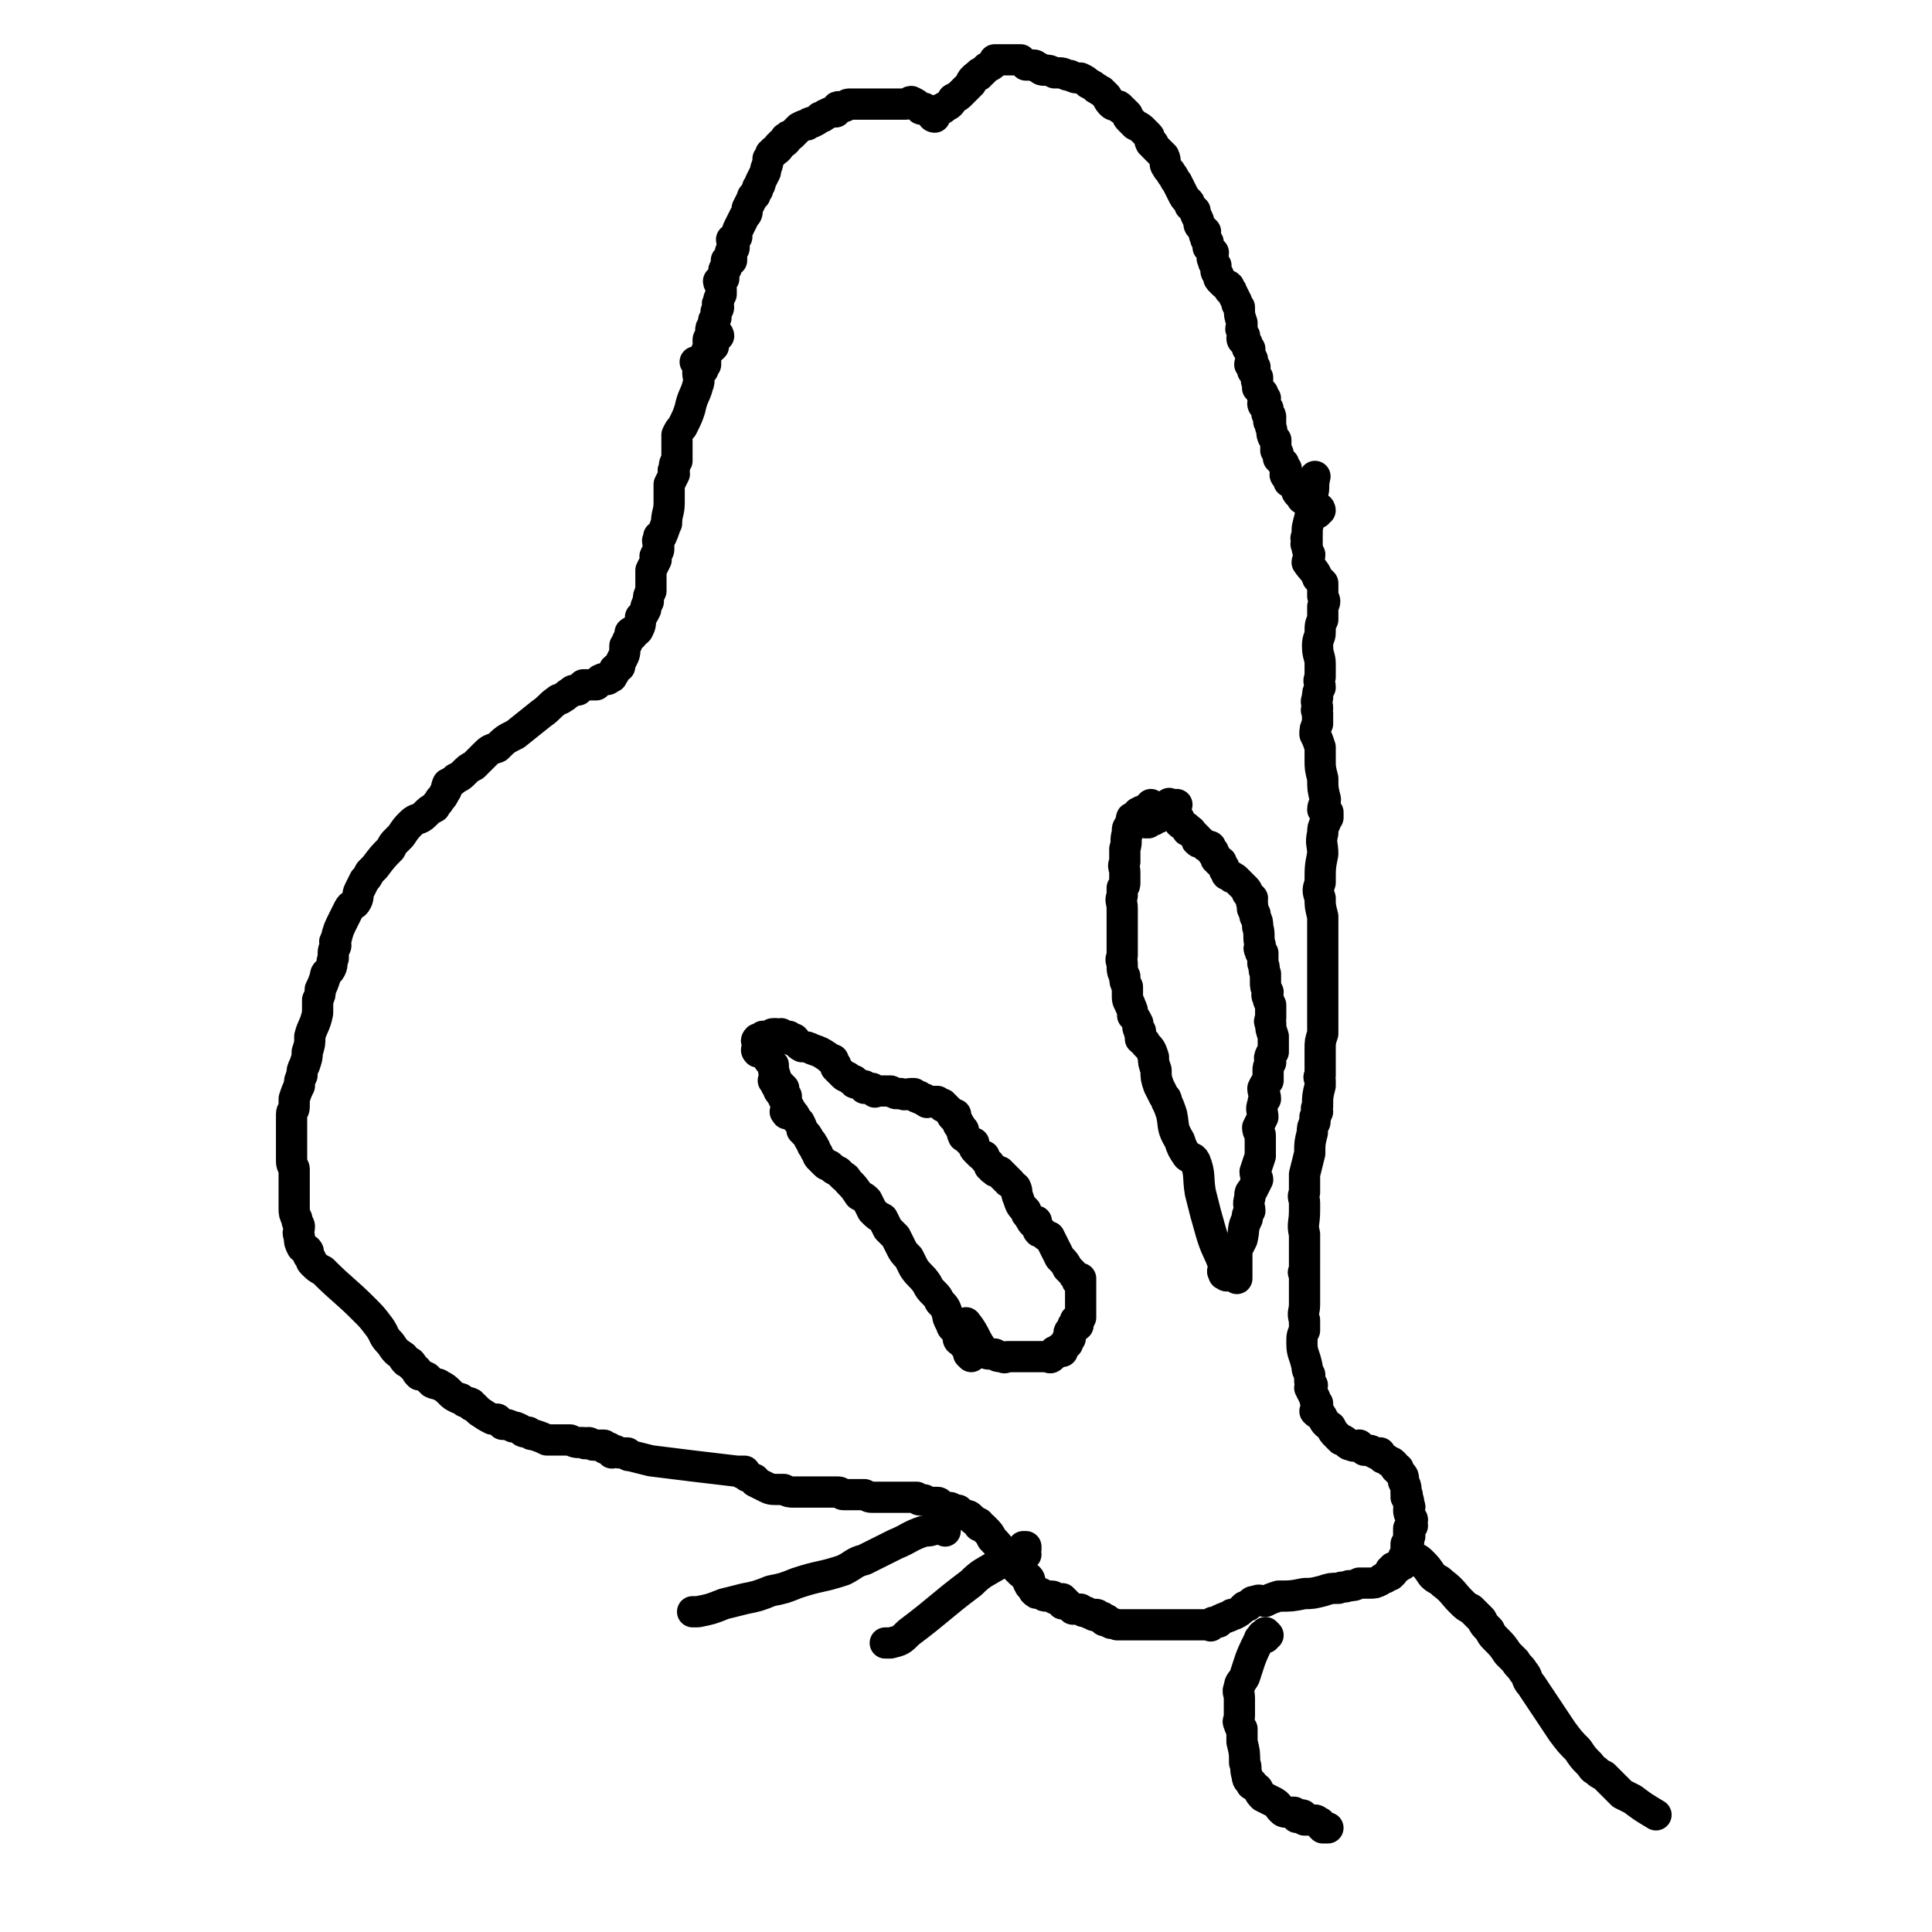
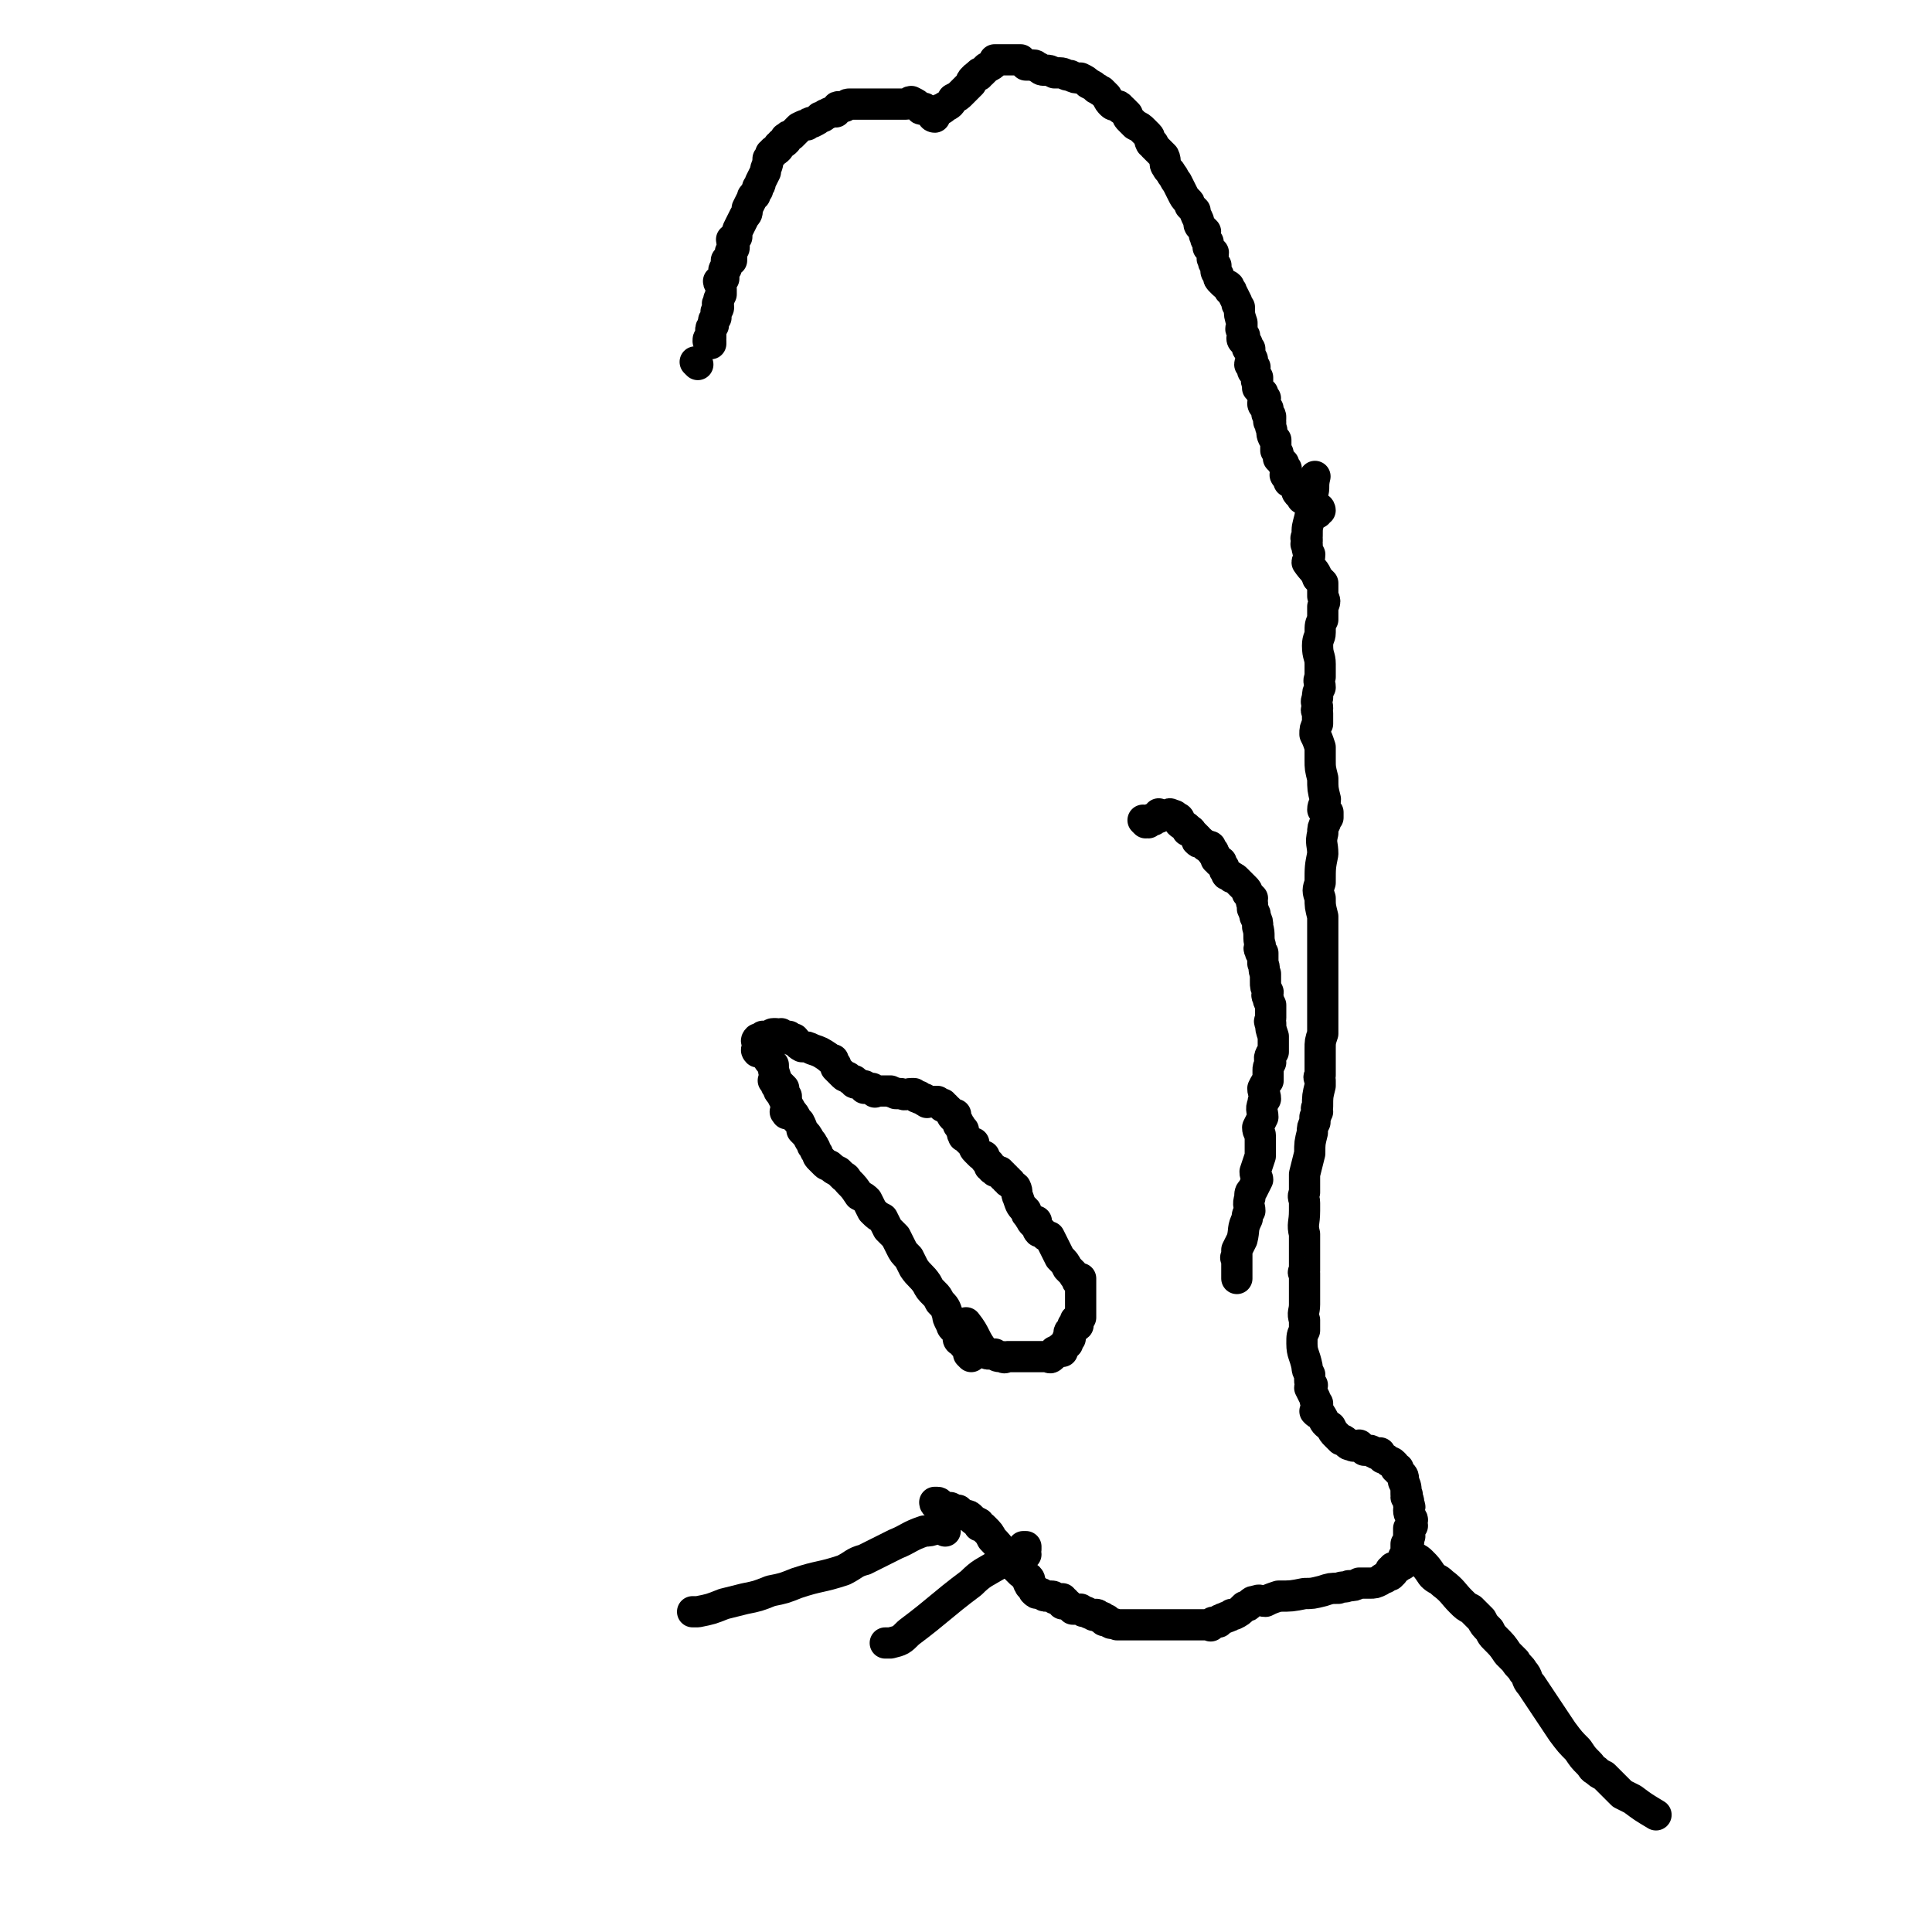
<svg xmlns="http://www.w3.org/2000/svg" viewBox="0 0 742 742" version="1.1">
  <g fill="none" stroke="#000000" stroke-width="12" stroke-linecap="round" stroke-linejoin="round">
    <path d="M507,196c0,0 0,-1 -1,-1 0,0 0,0 0,1 -1,0 0,1 0,1 -1,0 -1,-1 -1,-1 -1,-1 -1,-1 -1,-1 -1,-1 -1,-1 -2,-2 0,0 0,0 -1,-1 -1,-1 -1,0 -1,-1 -1,-1 -1,-1 -1,-1 -1,-1 -1,-1 -1,-2 0,0 0,0 0,-1 -1,0 -1,0 -1,-1 -1,-1 -1,-1 -2,-1 0,-1 0,-1 -1,-2 0,0 0,0 0,0 -1,-1 0,-1 0,-1 0,-1 0,-1 0,-2 -1,-1 -1,-1 -1,-2 -1,-1 -1,-1 -2,-2 0,-2 0,-2 -1,-3 0,-1 0,-1 0,-1 0,-2 0,-2 0,-3 -1,-1 -1,-1 -1,-1 -1,-2 0,-2 -1,-4 0,-1 0,-1 0,-2 -1,0 -1,0 0,-1 0,-1 0,-1 0,-1 0,-1 -1,0 -1,-1 -1,0 0,0 0,-1 0,-1 0,-1 0,-1 -1,-1 -2,-1 -2,-2 0,-1 1,-1 1,-2 -1,-1 -1,0 -1,-1 -1,-1 0,-1 0,-1 -1,-1 -1,-1 -2,-2 0,0 0,0 0,-1 0,-1 0,0 0,-1 -1,-1 0,-1 0,-1 0,-1 0,-1 0,-1 -1,-2 -2,-2 -2,-3 0,-1 1,-1 1,-1 -1,-1 -1,-1 -2,-1 0,-1 1,-1 1,-2 -1,-2 -1,-2 -1,-4 -1,0 -1,0 -1,-1 -1,-1 0,-1 0,-1 -1,-1 -2,-1 -2,-2 0,0 1,-1 1,-1 -1,-1 -1,-1 -1,-2 -1,-1 0,-1 0,-1 0,-1 0,-1 0,-2 -1,-3 -1,-3 -1,-6 -1,-1 -1,-1 -1,-2 -1,-2 -1,-2 -2,-4 0,-1 -1,0 -1,-1 0,0 0,0 0,-1 -1,-1 -1,0 -2,-1 -1,-1 -1,-1 -1,-1 -1,-1 -1,-1 -1,-2 0,-1 -1,-1 -1,-2 0,-1 0,-1 0,-2 -1,-1 -1,-1 -1,-2 -1,-1 0,-1 0,-3 -1,-1 -1,-1 -2,-2 0,-1 0,-1 0,-2 -1,-1 -1,-1 -1,-2 -1,-1 0,-1 0,-2 -1,-1 -1,-1 -2,-2 -1,-1 0,-1 -1,-3 -1,-2 -1,-2 -1,-3 -1,-1 -1,-1 -2,-2 0,-1 0,-1 -1,-2 -1,-1 -1,-1 -2,-3 -1,-2 -1,-2 -2,-4 -1,-1 -1,-2 -2,-3 -1,-2 -1,-1 -2,-3 -1,-1 0,-2 -1,-4 -1,-1 -1,-1 -2,-2 -1,-1 -1,-1 -2,-2 0,-1 0,-1 -1,-1 -1,-2 0,-2 -1,-3 -1,-1 -1,-1 -2,-2 -1,-1 -1,-1 -3,-2 -1,-1 -1,-1 -2,-2 -1,-1 -1,-1 -1,-2 -1,-1 -1,-1 -2,-2 -1,0 -1,-1 -1,-1 -1,-1 -2,0 -3,-1 -1,-1 -1,-1 -2,-3 -1,-1 -1,-1 -2,-2 -1,0 -1,-1 -2,-1 -1,-1 -1,-1 -3,-2 -1,-1 -1,-1 -3,-2 -2,0 -2,0 -4,-1 -2,0 -2,-1 -4,-1 -1,0 -1,0 -2,0 -2,-1 -2,-1 -3,-1 -2,0 -2,0 -3,-1 -1,0 -1,-1 -2,-1 -2,0 -2,0 -3,0 -1,-1 -1,-1 -2,-2 -1,0 -1,0 -2,0 -1,0 -1,0 -2,0 -1,0 -1,0 -2,0 -1,0 -1,0 -2,0 -1,0 -1,0 -2,0 0,0 0,0 0,1 -1,1 -1,1 -3,2 -1,1 -1,1 -2,2 -1,0 -1,0 -1,1 -1,0 -1,0 -2,1 -1,1 -1,1 -1,2 -2,2 -2,2 -4,4 -1,1 -1,1 -3,2 -1,2 -1,2 -3,3 -1,1 -1,1 -2,1 -1,1 -1,1 -2,1 -1,1 0,1 0,1 0,0 0,1 0,1 -1,0 -1,-1 -1,-1 -1,-1 -1,-1 -1,-1 -1,-1 -1,-1 -2,-1 0,-1 0,0 -1,0 -1,0 0,-1 -1,-1 -1,-1 -1,-1 -3,-2 -1,0 -1,1 -2,1 -3,0 -3,0 -5,0 -2,0 -2,0 -4,0 -3,0 -3,0 -5,0 -2,0 -2,0 -4,0 -1,0 -1,0 -2,0 -1,0 -2,0 -2,0 -1,0 -1,1 -2,1 -1,0 -1,0 -2,0 -1,0 0,1 -1,2 -1,0 -1,0 -1,0 -2,0 -2,1 -3,1 -1,1 -1,1 -2,1 -1,1 -1,1 -3,2 -1,0 -1,0 -2,1 -1,0 -1,0 -3,1 -1,1 -1,1 -3,3 -1,0 -1,0 -2,1 -1,0 0,1 0,1 -1,1 -1,1 -2,1 0,1 0,1 -1,1 0,1 0,1 0,1 -1,1 -1,1 -2,1 0,1 0,1 -1,1 0,1 0,1 -1,2 0,3 -1,3 -1,5 -1,2 -1,2 -2,4 0,1 0,1 -1,2 0,0 0,0 0,1 -1,1 -1,1 -1,2 -1,1 -1,0 -1,1 -1,2 -1,2 -2,4 0,2 0,2 -1,3 -1,2 -1,2 -2,4 -1,2 -1,2 -1,4 -1,1 -1,1 -2,1 0,1 1,2 1,3 0,1 -1,1 -1,1 -1,1 0,1 0,2 0,0 0,0 0,1 0,1 0,1 0,1 -1,1 -1,0 -2,0 0,0 0,0 0,1 0,0 0,0 0,1 0,0 0,0 0,1 0,0 -1,0 -1,1 0,0 0,0 0,1 0,1 0,1 0,2 -1,1 -1,0 -2,1 0,1 1,1 1,3 0,1 0,1 0,2 -1,2 -1,2 -1,3 -1,1 0,1 0,2 0,1 -1,1 -1,2 0,1 0,1 0,2 -1,1 -1,1 -1,2 0,0 0,0 0,1 -1,1 -1,1 -1,2 0,1 0,1 0,1 0,1 0,1 0,2 -1,0 -1,0 -1,1 0,0 0,0 1,0 0,0 0,1 0,1 " />
    <path d="M268,140c0,0 -1,-1 -1,-1 " />
-     <path d="M276,129c0,0 0,-1 -1,-1 0,0 0,1 0,1 0,1 0,1 0,1 -1,1 -1,0 -1,1 -1,1 0,1 0,2 -1,1 -1,1 -2,1 -1,1 -1,2 -1,3 0,1 0,1 0,3 -1,1 -1,1 -1,2 -1,1 -2,0 -2,1 0,2 1,3 0,5 -1,4 -2,4 -3,9 -1,3 -1,3 -3,7 -1,1 -1,1 -2,3 0,1 0,1 0,1 0,1 0,0 0,0 0,0 0,0 0,1 0,0 0,0 0,1 0,1 0,1 0,3 0,2 0,2 0,4 -1,1 -1,1 -1,3 -1,1 0,1 0,2 -1,2 -1,2 -2,4 0,4 0,4 0,7 0,4 -1,4 -1,8 -1,2 -1,3 -2,5 0,0 0,0 -1,0 0,0 0,0 0,0 0,0 0,0 0,1 -1,1 0,1 0,2 0,1 0,1 0,2 0,1 -1,1 -1,2 -1,1 0,1 0,2 -1,2 -1,2 -2,4 0,2 0,2 0,4 0,2 0,2 0,4 -1,2 -1,2 -1,4 -1,2 -1,2 -1,3 -1,2 -1,2 -2,3 0,3 0,3 -1,5 -1,1 -1,1 -2,1 0,0 -1,0 -1,0 0,0 1,-1 1,0 0,0 0,0 0,1 -1,1 -1,1 -2,2 0,1 0,1 -1,2 0,3 0,3 -1,5 -1,2 -1,2 -1,3 -1,1 -1,0 -2,1 0,0 0,0 0,1 0,0 0,0 0,0 0,1 -1,1 -1,2 -1,0 -1,1 -2,1 -1,0 -1,-1 -2,0 -1,0 0,0 -1,1 -1,0 -1,0 -1,1 -1,0 -1,0 -1,0 -1,0 -1,0 -2,0 -1,0 -1,0 -2,0 -1,1 -1,1 -2,2 -2,0 -2,0 -3,1 -2,1 -1,1 -3,2 -1,1 -1,0 -2,1 -3,2 -3,3 -6,5 -5,4 -5,4 -10,8 -4,2 -4,2 -7,5 -3,1 -3,1 -5,3 -2,2 -2,2 -4,4 -2,1 -2,1 -4,3 -1,1 -1,1 -3,2 -1,1 -1,1 -3,2 -1,2 0,2 -1,3 -1,2 -1,2 -2,3 -1,2 -1,1 -2,3 -2,1 -2,1 -4,3 -2,2 -3,1 -5,3 -2,2 -2,2 -4,5 -1,1 -1,1 -2,2 -1,1 -1,1 -2,3 -3,3 -3,3 -6,7 -1,1 -1,1 -2,2 -1,2 -1,2 -2,3 -1,2 -1,2 -2,4 -1,2 0,2 -1,4 -1,2 -2,1 -3,3 -1,2 -1,2 -2,4 -2,4 -2,4 -3,8 -1,1 0,1 0,2 0,1 -1,1 -1,3 0,1 0,1 0,2 -1,2 0,2 -1,4 -1,2 -2,1 -2,3 -1,3 -1,3 -2,5 0,2 0,2 -1,4 0,3 0,3 0,5 -1,5 -2,5 -3,9 0,3 0,3 -1,6 0,2 0,2 -1,5 -1,2 -1,2 -1,4 -1,2 -1,2 -1,4 -1,2 -1,2 -2,5 0,1 0,1 0,3 0,2 -1,1 -1,3 0,1 0,1 0,3 0,2 0,2 0,4 0,1 0,1 0,3 0,2 0,2 0,3 0,3 0,3 0,5 0,2 1,2 1,3 0,4 0,4 0,8 0,4 0,4 0,7 0,2 0,2 1,4 0,2 1,2 1,3 0,2 -1,2 0,4 0,2 0,2 1,4 1,1 2,1 2,2 1,0 0,-1 0,-1 0,1 0,2 1,3 1,1 0,1 1,2 2,2 2,2 4,3 8,8 8,7 16,15 3,3 3,3 6,7 2,3 1,3 4,6 2,3 2,3 5,5 0,1 0,1 1,2 1,0 2,0 2,1 1,0 -1,0 0,0 0,1 1,1 2,2 0,1 0,1 1,2 1,0 1,0 3,1 1,1 1,1 2,2 2,1 2,0 3,1 2,1 2,1 4,3 1,1 1,1 3,2 1,0 1,0 2,1 1,1 1,0 3,1 0,1 0,1 1,1 1,1 1,1 2,2 3,2 3,2 5,3 1,0 1,0 2,0 1,1 1,1 2,2 2,0 2,0 4,1 1,0 1,0 3,1 1,1 1,1 3,1 1,1 1,1 2,1 3,1 3,1 5,2 1,0 1,0 3,0 0,0 0,0 1,0 1,0 1,0 2,0 1,0 1,0 3,0 2,1 2,1 5,1 1,1 1,0 2,0 1,0 1,1 2,1 1,0 1,0 2,0 0,0 0,0 1,0 0,0 0,0 1,0 0,1 0,1 0,1 1,1 1,0 2,0 0,1 0,1 1,2 0,0 1,-1 1,-1 1,0 1,1 2,1 1,0 1,0 3,0 0,1 0,1 1,1 4,1 4,1 8,2 16,2 16,2 33,4 1,0 2,0 3,0 0,0 -1,0 -1,0 0,1 0,1 1,1 1,1 1,1 1,1 1,0 1,0 2,1 1,0 1,0 1,1 2,1 2,1 4,2 2,1 2,1 5,1 1,0 1,0 2,0 2,1 2,1 4,1 2,0 2,0 3,0 1,0 1,0 2,0 2,0 2,0 4,0 2,0 2,0 3,0 2,0 2,0 5,0 1,0 1,1 2,1 1,0 1,0 3,0 0,0 0,0 1,0 1,0 1,0 2,0 0,0 0,0 1,0 1,0 1,0 1,0 2,1 2,1 3,1 2,0 2,0 3,0 1,0 1,0 2,0 2,0 2,0 3,0 2,0 2,0 3,0 0,0 0,0 1,0 1,0 1,0 1,0 1,0 1,0 2,0 1,0 1,0 2,0 0,0 0,0 1,1 0,0 0,0 1,0 1,0 1,0 1,0 " />
    <path d="M361,578c0,0 0,-1 -1,-1 0,0 0,0 0,0 0,0 0,0 0,0 0,0 -1,0 -1,0 0,1 1,1 2,1 1,1 1,1 2,1 1,0 1,0 2,0 2,1 2,1 3,1 1,1 1,1 3,2 1,0 1,0 2,1 1,1 1,1 3,2 0,0 0,0 0,1 1,0 1,0 2,1 2,2 2,2 3,4 4,4 3,4 7,9 2,2 2,2 4,4 2,1 3,2 3,3 0,0 -1,-1 -1,-1 0,0 1,0 1,0 1,1 0,1 0,2 1,1 0,1 1,1 0,1 1,1 1,1 0,1 0,1 0,1 1,1 1,1 2,1 0,0 0,0 1,0 1,1 1,1 2,1 0,0 0,0 1,0 0,0 1,0 1,0 1,0 1,1 1,1 1,0 1,0 2,0 0,0 0,0 1,0 0,1 -1,1 0,2 0,0 0,-1 1,-1 0,0 0,1 1,1 1,1 1,1 2,2 1,0 2,0 3,0 1,1 1,1 2,1 2,1 2,1 3,1 0,1 0,0 1,0 1,0 0,1 1,1 1,0 1,0 1,0 1,0 0,1 1,1 0,1 0,0 1,0 0,0 0,1 1,1 1,1 1,0 3,1 2,0 2,0 3,0 1,0 1,0 2,0 0,0 0,0 0,0 1,0 1,0 1,0 1,0 1,0 1,0 1,0 1,0 2,0 0,0 0,0 1,0 1,0 1,0 3,0 0,0 0,0 1,0 1,0 1,0 3,0 1,0 1,0 2,0 1,0 1,0 2,0 1,0 1,0 2,0 3,0 3,0 5,0 1,0 1,0 1,0 2,0 2,0 3,0 1,0 1,0 1,0 1,0 1,0 2,0 1,0 1,1 1,0 1,0 0,-1 1,-1 0,0 0,0 1,0 0,0 0,0 1,0 1,-1 0,-1 1,-1 1,-1 1,0 2,-1 1,0 1,0 2,-1 0,0 0,0 1,0 2,-1 2,-1 4,-3 1,0 1,0 2,-1 1,-1 1,-1 2,-1 2,-1 2,0 4,0 2,-1 2,-1 5,-2 5,0 5,0 10,-1 3,0 3,0 7,-1 3,-1 3,-1 6,-1 2,-1 2,0 4,-1 2,0 2,0 4,-1 2,0 2,0 4,0 2,0 2,0 4,-1 1,-1 1,-1 2,-1 1,-1 2,-2 3,-2 0,0 -1,1 -1,1 0,0 1,-1 1,-1 0,-1 -1,0 -1,-1 1,0 1,-1 1,-1 1,0 1,0 2,0 0,0 0,0 1,-1 0,0 0,0 0,0 1,0 1,0 1,-1 1,-1 0,-1 0,-2 1,0 1,0 2,-1 0,-1 0,-1 -1,-1 0,-1 0,-1 0,-2 0,0 0,0 0,0 0,-1 0,-1 0,-1 1,-1 1,-1 1,-1 0,-1 0,-1 0,-2 1,0 0,0 0,0 0,-1 0,-1 0,-1 0,-1 0,-1 0,-1 0,-1 0,-1 0,-1 1,-1 1,0 1,-1 1,0 0,0 0,-1 0,0 0,0 0,-1 0,0 1,0 0,-1 0,-1 -1,-1 -1,-3 0,-1 1,-1 0,-2 0,-2 0,-2 -1,-3 0,-1 1,-1 0,-1 0,-3 0,-3 -1,-5 0,-2 0,-2 -1,-3 0,0 0,0 -1,-1 0,0 0,0 0,-1 0,0 -1,0 -1,0 0,-1 0,-1 -1,-2 -1,-1 -1,0 -2,-1 -1,-1 -1,-1 -2,-1 -1,-1 -1,-1 -1,-2 -1,0 -1,1 -2,0 -1,0 -1,-1 -2,-1 -1,0 -1,0 -2,0 -1,-1 -1,-1 -2,-2 -1,0 -2,1 -3,0 -1,0 -1,0 -2,-1 -1,-1 -1,-1 -2,-1 -1,-1 -1,-1 -2,-2 -1,-1 -1,-1 -2,-3 -3,-2 -2,-2 -4,-5 -1,0 -1,0 -2,-1 0,0 1,0 1,-1 0,-1 0,-1 0,-2 -1,-1 -1,-1 -1,-2 -1,-2 -1,-2 -2,-4 0,-1 1,-1 1,-1 -1,-1 -1,-1 -1,-2 0,-1 0,-1 0,-2 -1,-2 -1,-2 -1,-3 -1,-5 -2,-5 -2,-9 0,-3 0,-3 1,-5 0,-1 0,-1 0,-2 0,-1 0,-1 0,-2 -1,-3 0,-3 0,-6 0,-2 0,-2 0,-5 0,-2 0,-2 0,-3 0,-2 0,-2 0,-3 0,0 0,0 0,-1 0,0 -1,0 0,-1 0,-3 0,-3 0,-6 0,-4 0,-4 0,-8 -1,-4 0,-4 0,-9 0,-1 0,-1 0,-3 0,-2 -1,-2 0,-4 0,-4 0,-4 0,-7 1,-4 1,-4 2,-8 0,-4 0,-4 1,-8 0,-2 0,-2 1,-4 0,-1 0,-1 0,-2 1,-1 0,-1 1,-2 0,-1 -1,-1 0,-2 0,-4 0,-4 1,-8 0,-1 0,-1 0,-2 0,-1 -1,-1 0,-2 0,-5 0,-5 0,-10 0,-3 0,-3 1,-6 0,-2 0,-2 0,-4 0,0 0,0 0,-1 0,0 0,0 0,-1 0,0 0,0 0,0 0,-1 0,-1 0,-1 0,-1 0,-1 0,-2 0,-1 0,-1 0,-3 0,-2 0,-2 0,-5 0,-1 0,-1 0,-3 0,-2 0,-2 0,-4 0,-2 0,-2 0,-4 0,-1 0,-1 0,-2 0,-2 0,-2 0,-4 0,-2 0,-2 0,-4 0,-3 0,-3 0,-7 -1,-4 -1,-4 -1,-7 -1,-3 -1,-3 0,-6 0,-6 0,-6 1,-11 0,-4 -1,-4 0,-8 0,-2 0,-2 1,-4 0,-1 0,-1 1,-2 0,-1 0,-1 0,-1 0,0 0,0 0,0 0,0 0,-1 0,-1 -1,-1 -1,-1 -2,-1 0,-2 1,-2 1,-4 -1,-4 -1,-4 -1,-8 -1,-4 -1,-4 -1,-7 0,-3 0,-3 0,-5 -1,-3 -1,-3 -2,-5 0,-2 0,-2 1,-4 0,-2 0,-2 0,-4 0,-1 -1,-1 0,-2 0,-2 -1,-2 0,-4 0,-2 0,-2 1,-4 0,-2 -1,-2 0,-4 0,-2 0,-2 0,-5 0,-3 -1,-3 -1,-7 0,-3 1,-3 1,-5 0,-3 0,-3 1,-5 0,-3 0,-2 0,-5 1,-2 1,-2 0,-4 0,-3 0,-3 0,-5 -1,-1 -1,-1 -2,-2 -1,-3 -2,-3 -4,-6 0,-1 1,-1 1,-3 -1,-2 -1,-2 -1,-3 0,0 0,0 0,-1 -1,0 0,0 0,-1 0,0 0,0 0,-1 0,0 -1,0 0,-1 0,-4 0,-3 1,-7 1,-5 1,-5 1,-9 1,-3 0,-3 1,-7 " />
-     <path d="M487,628c0,0 -1,-1 -1,-1 0,0 0,0 0,1 -1,0 0,1 0,1 -1,0 -1,-1 -1,-1 -1,0 0,1 0,1 -1,1 -1,0 -1,0 -1,1 0,1 0,1 -1,1 -1,1 -1,1 -3,6 -3,7 -5,13 -1,2 -2,2 -2,4 -1,2 0,2 0,4 0,2 0,2 0,5 0,1 0,1 0,2 0,2 -1,2 0,3 0,1 0,1 1,2 0,0 0,0 0,0 0,2 0,2 0,5 1,4 1,4 1,8 1,2 0,2 1,5 0,2 1,2 2,3 0,1 -1,0 0,0 0,1 1,1 2,2 1,2 1,2 2,3 2,1 2,1 4,2 2,1 2,2 3,3 1,1 1,1 3,1 1,0 1,0 2,0 0,0 0,1 1,2 0,0 1,-1 2,-1 1,0 0,1 1,2 1,0 1,0 2,0 1,0 1,0 2,0 1,0 1,1 2,1 0,1 0,1 1,2 1,0 1,0 2,0 " />
    <path d="M543,598c0,0 -1,-1 -1,-1 0,0 1,1 1,1 2,1 2,1 3,2 2,2 2,2 4,5 2,2 2,1 4,3 4,3 4,4 7,7 2,2 2,2 4,3 2,2 2,2 4,4 1,2 1,2 3,4 1,2 1,2 2,3 3,3 3,3 5,6 1,1 1,1 3,3 1,2 2,2 3,4 2,2 1,3 3,5 6,9 6,9 12,18 3,4 3,4 6,7 2,3 2,3 4,5 2,2 1,2 3,3 1,1 1,1 3,2 1,1 1,1 2,2 2,2 2,2 5,5 2,1 2,1 4,2 4,3 4,3 9,6 " />
    <path d="M363,588c0,0 0,-1 -1,-1 0,0 0,-1 0,-1 -1,0 -1,1 -2,1 -3,1 -3,1 -5,1 -6,2 -6,3 -11,5 -6,3 -6,3 -12,6 -4,1 -4,2 -8,4 -9,3 -9,2 -18,5 -5,2 -5,2 -10,3 -5,2 -5,2 -10,3 -4,1 -4,1 -8,2 -5,2 -5,2 -10,3 0,0 0,0 -1,0 -1,0 -1,0 -1,0 " />
    <path d="M394,597c0,0 -1,-1 -1,-1 0,-1 0,0 1,-1 0,0 0,0 0,-1 -1,0 -1,0 -1,0 -1,1 0,1 0,1 -1,1 -1,1 -2,1 -1,0 -1,0 -1,0 -4,2 -4,2 -7,5 -5,3 -6,3 -10,7 -12,9 -12,10 -24,19 -3,3 -3,3 -7,4 -1,0 -1,0 -2,0 0,0 0,0 0,0 " />
-     <path d="M471,490c0,0 0,-1 -1,-1 0,0 0,1 0,0 -1,-1 0,-1 0,-3 -2,-6 -3,-6 -5,-13 -2,-7 -2,-7 -4,-15 -1,-6 0,-7 -2,-12 -1,-2 -2,-1 -3,-2 -2,-3 -2,-3 -3,-6 -3,-5 -2,-5 -3,-10 -1,-3 -1,-3 -2,-5 0,-1 0,-1 -1,-2 -1,-2 -1,-2 -2,-4 -1,-3 -1,-3 -1,-6 -1,-3 -1,-3 -1,-5 -1,-3 -1,-3 -3,-5 0,-1 -1,-1 -2,-2 0,-1 0,-1 0,-2 -1,-1 0,-1 0,-1 -1,-1 -1,-1 -1,-2 0,-1 0,-1 0,-1 -1,-2 -1,-2 -2,-3 0,-2 0,-2 -1,-4 0,-1 -1,-1 -1,-3 0,-2 0,-2 0,-4 -1,-2 -1,-2 -1,-4 -1,-2 -1,-2 -1,-5 -1,-2 0,-2 0,-3 0,-6 0,-6 0,-12 0,-3 0,-3 0,-6 0,-3 -1,-3 0,-5 0,-2 0,-2 0,-3 1,-1 1,-1 1,-2 0,-2 0,-2 0,-4 0,-2 -1,-2 0,-4 0,-3 0,-3 0,-5 1,-3 0,-3 1,-6 0,-1 0,-1 0,-1 0,-1 0,-1 1,-2 0,-1 0,-1 1,-1 0,0 0,0 0,0 0,0 0,0 0,-1 0,0 -1,-1 0,-1 0,0 0,1 1,1 0,-1 0,-1 1,-2 0,-1 0,-1 1,-1 0,-1 1,0 1,0 1,-1 1,-1 2,-1 0,-1 0,-1 0,-1 0,0 0,1 1,1 0,-1 -1,-1 0,-2 0,0 0,1 1,1 0,0 0,0 1,0 0,0 0,0 1,0 0,0 0,0 1,0 0,0 0,0 1,0 0,0 0,0 1,0 0,-1 0,-1 1,-1 0,-1 0,0 1,0 0,0 0,0 1,0 0,0 0,0 1,0 " />
    <path d="M440,316c0,0 -1,-1 -1,-1 0,0 1,1 2,1 0,-1 0,-1 1,-1 0,-1 0,0 1,0 0,-1 0,-1 1,-1 0,-1 0,0 1,0 0,-1 -1,-1 0,-1 0,-1 0,0 1,0 0,0 0,0 1,0 0,0 0,0 1,0 0,0 0,0 1,0 0,0 0,-1 1,0 1,0 1,0 2,1 0,0 1,0 1,1 0,1 0,1 0,1 1,1 2,1 3,2 0,0 0,0 0,1 0,0 1,0 1,0 1,0 0,1 1,1 0,0 0,0 1,1 0,0 0,0 1,1 0,0 -1,1 0,1 0,1 1,0 1,0 1,1 1,1 2,2 0,0 0,-1 1,0 1,0 1,0 1,1 0,1 0,1 1,1 0,1 0,0 0,1 1,0 0,0 1,1 0,0 0,0 0,1 0,0 1,0 1,1 0,0 0,0 1,0 0,1 0,1 1,2 0,1 0,1 1,2 0,1 0,1 1,1 1,1 1,0 1,1 1,0 1,0 2,1 0,0 0,0 1,1 1,1 1,1 1,1 1,1 1,1 1,1 1,1 1,1 1,2 1,1 1,1 2,2 0,1 -1,1 0,2 0,1 0,1 0,2 1,1 0,1 1,2 0,1 0,1 0,1 1,2 1,2 1,4 1,3 0,4 1,7 0,1 -1,1 0,2 0,1 0,1 1,1 0,2 0,2 0,4 1,2 0,2 1,4 0,2 0,2 0,3 0,2 0,2 1,4 0,1 -1,1 0,2 0,1 0,1 1,3 0,2 0,2 0,5 0,1 -1,1 0,2 0,2 0,2 1,5 0,0 0,0 0,1 0,1 0,1 0,2 0,0 0,0 0,0 0,0 0,0 0,1 0,1 0,1 0,2 -1,1 -1,1 -1,1 -1,2 0,2 0,3 -1,2 -1,2 -1,3 0,2 0,2 0,4 -1,1 -1,1 -2,3 0,2 1,2 1,4 -1,1 -1,1 -1,2 -1,2 0,3 0,5 -1,2 -1,2 -2,4 0,2 1,2 1,3 0,2 0,2 0,4 0,2 0,2 0,4 -1,3 -1,3 -2,6 0,2 1,2 1,3 -1,2 -1,2 -2,4 -1,1 -1,1 -1,3 -1,3 0,3 0,5 -1,2 -1,1 -1,3 -2,4 -1,4 -2,8 -1,2 -1,2 -2,4 0,1 0,1 0,2 0,0 0,0 0,1 -1,0 0,0 0,0 0,1 0,1 0,2 0,1 0,1 0,2 0,1 0,1 0,1 0,1 0,1 0,1 0,1 0,1 0,2 " />
    <path d="M373,521c0,0 -1,-1 -1,-1 0,0 1,0 1,-1 -1,0 -1,0 -1,-1 -1,0 0,0 0,-1 -1,0 -1,0 -1,-1 0,0 -1,1 -1,0 0,0 1,0 1,-1 -1,0 -1,1 -2,0 0,0 -1,0 -1,-1 0,0 1,-1 1,-1 -1,-1 -1,0 -1,-1 -1,0 0,0 0,-1 -1,-1 -1,0 -2,-1 -1,-1 0,-1 -1,-2 -1,-2 -1,-2 -1,-3 -1,-3 -1,-3 -3,-5 -1,-2 -1,-2 -2,-3 -2,-2 -2,-2 -3,-4 -2,-3 -3,-3 -5,-6 -1,-2 -1,-2 -2,-4 -2,-2 -2,-2 -3,-4 -1,-2 -1,-2 -2,-4 -2,-2 -2,-2 -3,-3 -1,-2 -1,-2 -2,-4 -2,-1 -2,-1 -4,-3 -1,-2 -1,-2 -2,-4 -1,-1 -1,-1 -3,-2 -2,-3 -2,-3 -4,-5 -1,-1 -1,-2 -2,-2 -1,-1 -1,-1 -2,-2 -2,-1 -2,-1 -3,-2 -1,-1 -1,0 -2,-1 -1,-1 -1,-1 -2,-2 -1,-1 -1,-1 -1,-2 -1,-1 -1,-1 -1,-2 -1,-1 0,-1 -1,-1 0,-1 0,-1 -1,-2 -1,-2 -1,-2 -3,-4 0,-1 0,-1 -1,-3 0,0 0,0 -1,-1 -1,-2 -1,-2 -2,-3 -1,-2 -1,-2 -2,-3 -1,-2 -1,-2 -2,-4 -1,-1 -1,-1 -1,-2 -1,-1 -1,-1 -1,-2 -1,0 0,-1 0,-1 -1,0 -1,0 -1,0 " />
    <path d="M304,428c0,0 0,-1 -1,-1 0,0 0,0 0,0 -1,1 -1,1 -1,0 -1,0 0,0 0,-1 0,0 0,0 0,-1 0,0 0,0 0,-1 0,0 0,0 0,-1 0,0 0,0 0,-1 0,0 0,0 0,-1 -1,0 -1,0 -1,-1 -1,0 0,-1 0,-2 -1,-1 -1,-1 -2,-2 -1,-1 -1,-1 -1,-2 -1,-3 -1,-3 -1,-5 -1,-1 -1,-1 -1,-1 -1,-1 -1,-1 -1,-2 -1,0 0,0 -1,-1 -1,0 -1,0 -2,-1 -1,0 -1,0 -1,0 -1,-1 0,-1 0,-2 0,0 0,0 0,-1 0,0 0,0 0,-1 0,0 -1,0 0,-1 0,0 0,1 1,0 0,0 0,0 1,-1 0,0 0,0 1,0 0,0 0,0 1,0 0,0 0,1 1,0 0,0 0,-1 1,-1 1,0 1,0 1,0 1,1 1,0 2,0 0,1 0,1 1,1 1,1 1,0 2,0 0,0 0,0 0,0 0,1 0,1 1,1 0,1 0,0 1,0 1,1 1,2 3,3 2,0 2,0 4,1 3,1 3,1 6,3 1,1 1,1 2,1 0,1 1,2 1,2 0,0 -1,-1 -1,-1 0,0 0,0 1,1 0,1 0,1 0,1 1,1 1,1 1,1 1,1 1,1 2,2 1,1 1,0 2,1 1,1 1,1 2,1 0,1 0,1 1,1 1,0 1,1 3,1 0,1 0,1 0,1 1,0 1,0 2,0 1,1 1,0 1,0 1,1 0,1 1,1 0,1 0,0 1,0 1,0 1,0 2,0 1,0 1,0 3,0 1,1 1,0 2,1 1,0 1,0 2,0 2,1 2,0 4,0 0,0 0,0 0,0 0,0 0,0 1,0 0,1 0,1 1,1 0,1 0,0 1,0 0,1 0,1 1,1 0,0 0,0 0,0 1,1 1,0 1,0 0,1 0,1 1,1 0,1 0,0 1,0 1,0 1,0 1,0 0,0 0,0 1,0 0,0 0,0 1,0 1,1 1,1 2,1 0,1 0,1 0,1 0,0 0,0 1,0 0,1 1,1 1,1 1,1 1,1 1,1 1,1 0,1 1,2 0,0 0,-1 1,-1 0,1 0,1 0,1 0,1 0,1 1,2 0,0 0,0 0,1 0,0 1,0 1,1 0,0 0,0 0,0 0,1 0,1 1,1 0,1 -1,1 0,2 0,1 0,0 1,1 1,1 1,1 1,1 1,1 1,1 2,1 0,2 0,2 1,3 1,1 1,1 1,1 1,1 1,1 2,1 0,1 0,1 1,2 0,0 0,0 1,1 0,0 0,1 0,1 1,1 1,0 1,1 0,0 0,0 1,0 0,1 0,1 1,1 1,1 1,0 1,0 0,1 0,1 1,1 0,1 0,1 1,1 0,1 0,1 1,1 0,1 0,1 1,1 1,2 1,1 2,2 1,2 0,2 1,4 1,3 1,3 3,5 0,1 0,1 1,2 0,0 0,0 0,0 0,0 0,0 0,0 1,1 0,1 1,1 0,1 0,1 1,2 0,0 0,-1 1,-1 0,1 -1,1 0,2 0,0 0,0 0,0 1,1 0,1 1,2 0,0 0,-1 1,0 0,0 0,0 0,0 1,1 1,1 1,1 1,1 1,1 2,1 1,2 1,2 2,4 1,2 1,2 2,4 2,2 2,2 3,4 1,1 1,1 2,2 1,1 0,1 1,1 0,1 0,0 1,1 0,0 -1,1 0,1 0,0 0,-1 1,-1 0,1 0,1 0,2 0,0 0,0 0,0 0,1 0,1 0,1 0,1 0,1 0,2 0,0 0,0 0,1 0,1 0,1 0,1 0,1 0,1 0,2 0,0 0,0 0,1 0,0 0,0 0,1 0,0 0,0 0,0 0,1 0,1 0,2 0,0 0,0 0,1 0,0 0,0 0,1 0,0 0,0 0,0 -1,1 -1,1 -2,1 0,1 1,1 1,1 0,1 0,1 0,1 -1,1 -1,0 -2,0 0,1 0,1 0,1 -1,1 -1,1 -1,1 -1,1 0,1 0,2 0,0 0,0 0,1 -1,0 -1,0 -1,0 0,1 0,1 0,1 0,1 0,1 0,1 -1,1 -1,1 -1,1 -1,1 -1,0 -1,0 -1,1 0,2 0,2 -1,0 -1,-1 -1,-1 -1,0 0,1 0,1 -1,1 -1,0 -2,0 0,0 0,0 0,0 -1,1 0,1 0,1 -1,1 -1,1 -1,1 -1,1 -1,0 -1,0 -1,0 -1,0 -2,0 -1,0 -1,0 -1,0 -1,0 -1,0 -3,0 0,0 0,0 -1,0 -2,0 -2,0 -5,0 -2,0 -2,0 -4,0 -1,0 -1,1 -2,0 -2,0 -2,0 -3,-1 -1,0 -1,0 -2,0 -1,0 -1,0 -2,-1 -4,-5 -3,-6 -7,-11 " />
  </g>
</svg>